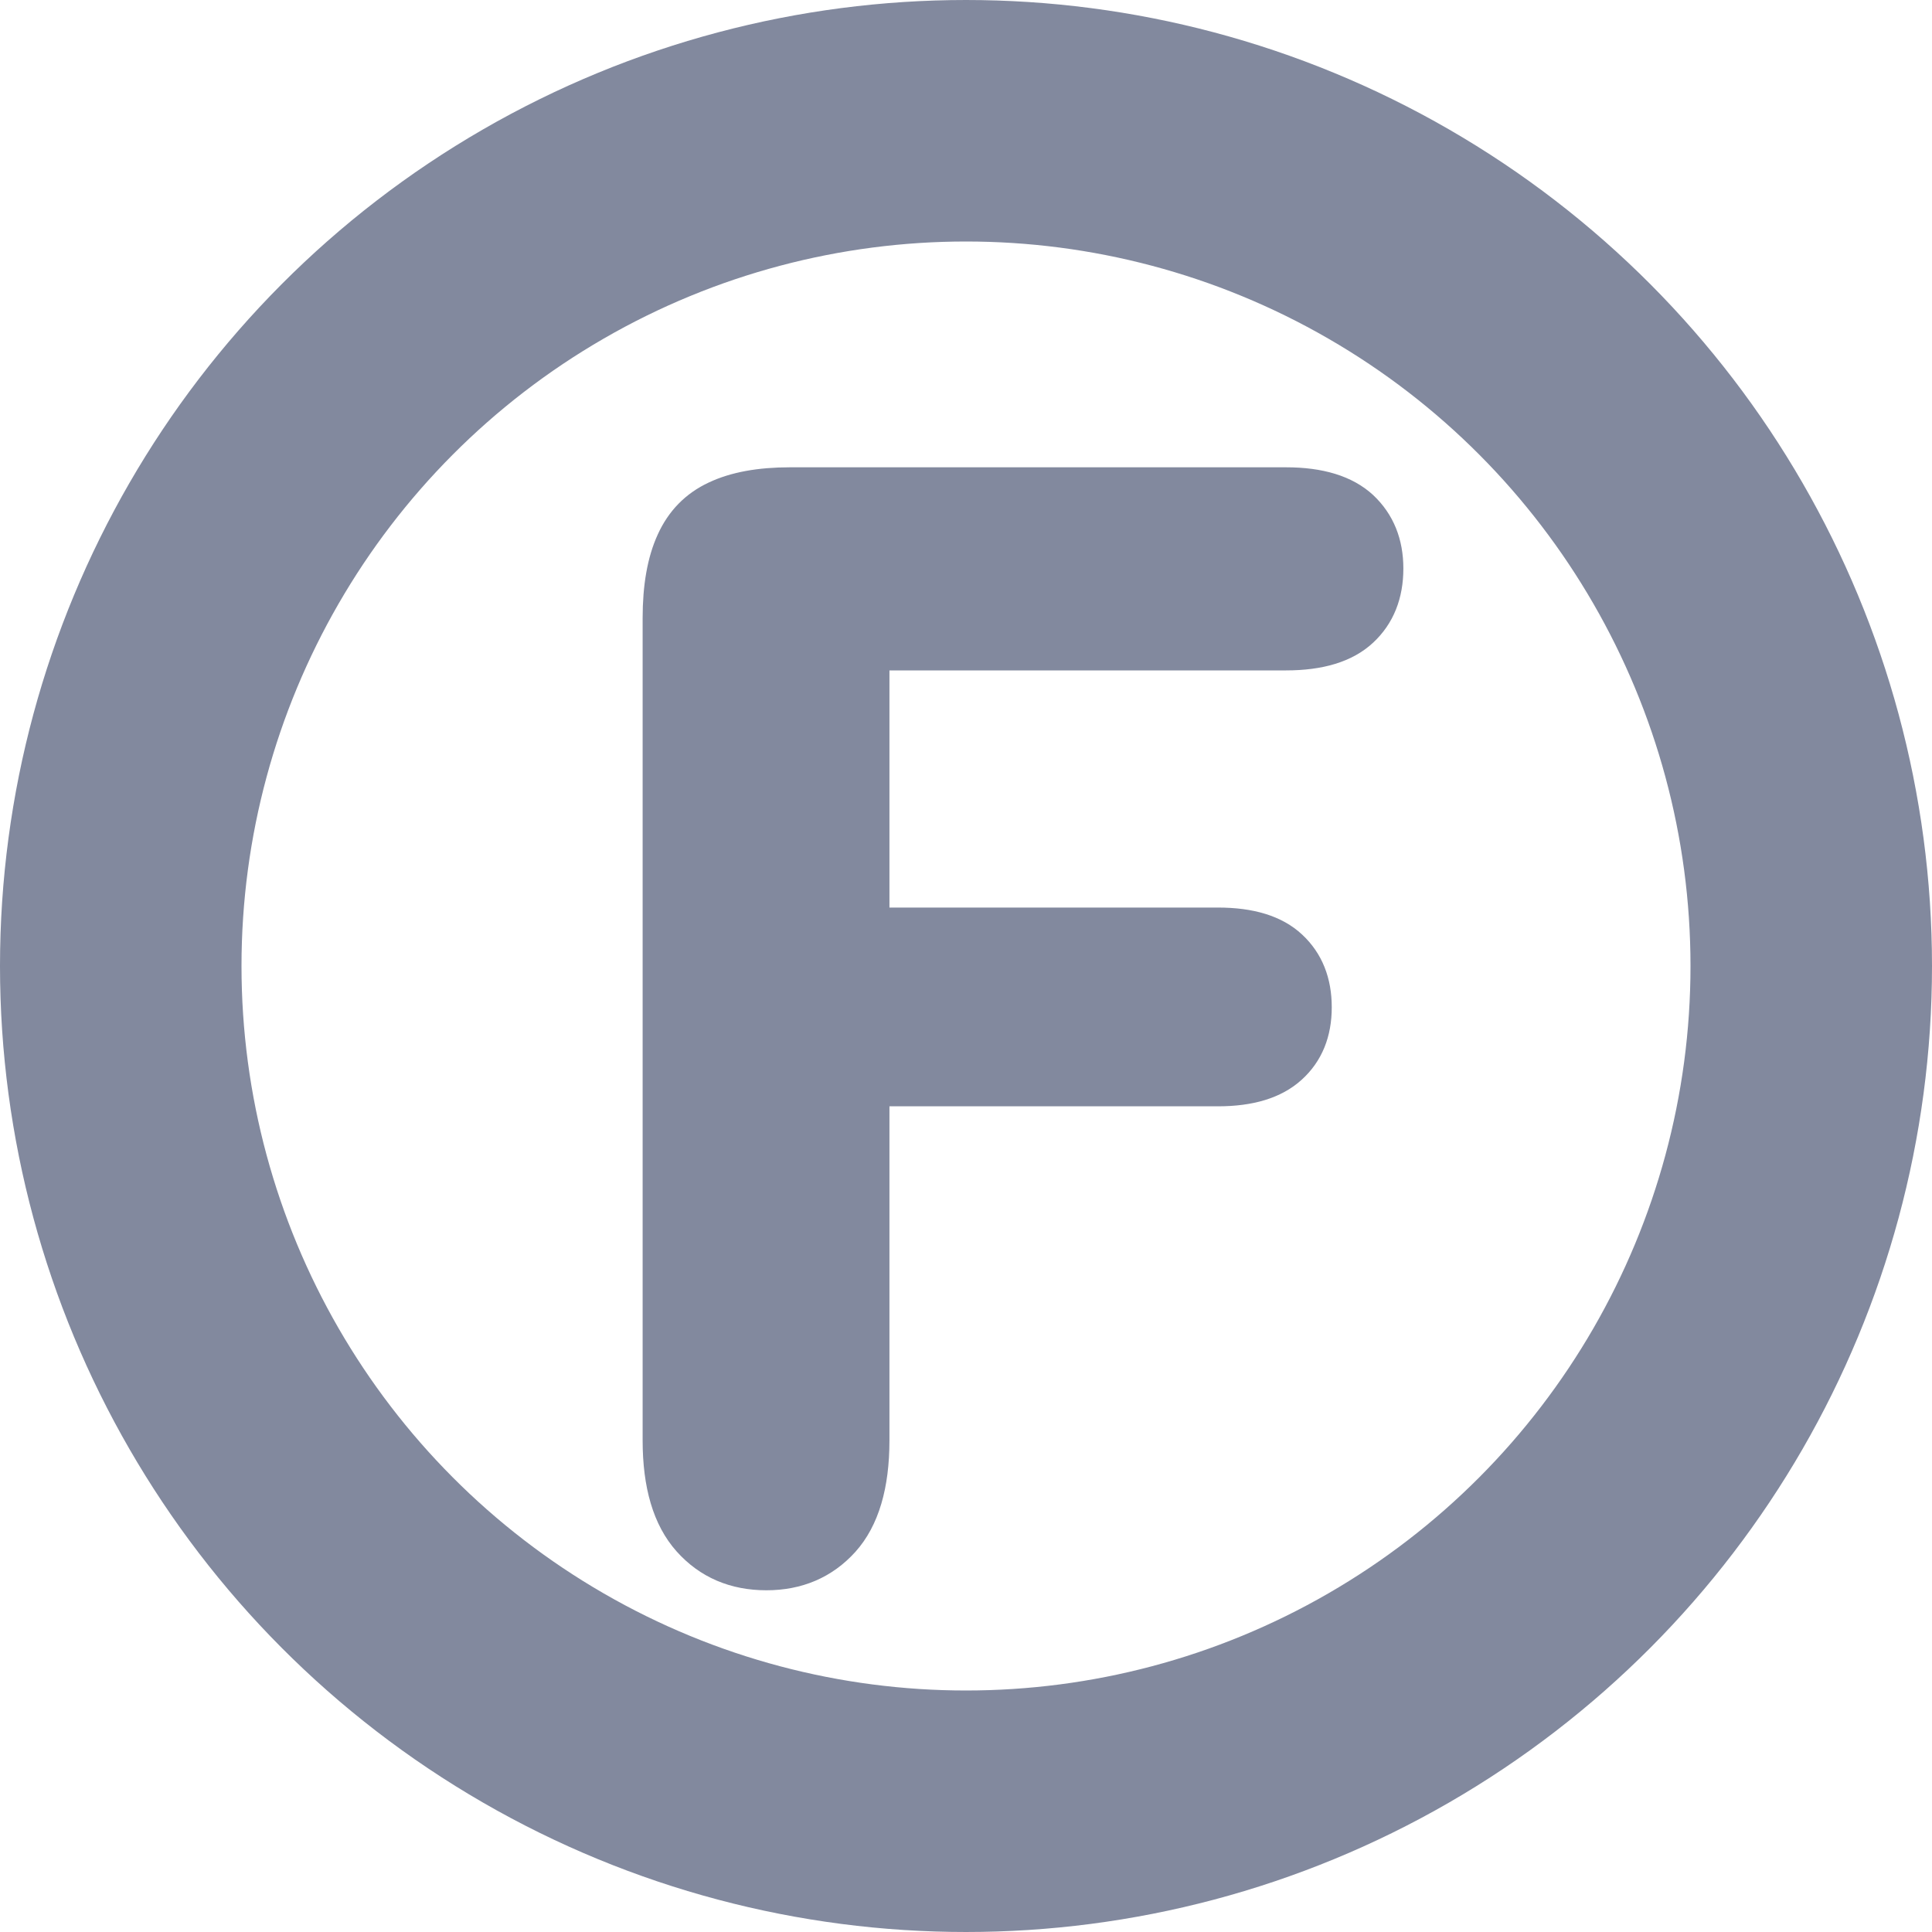
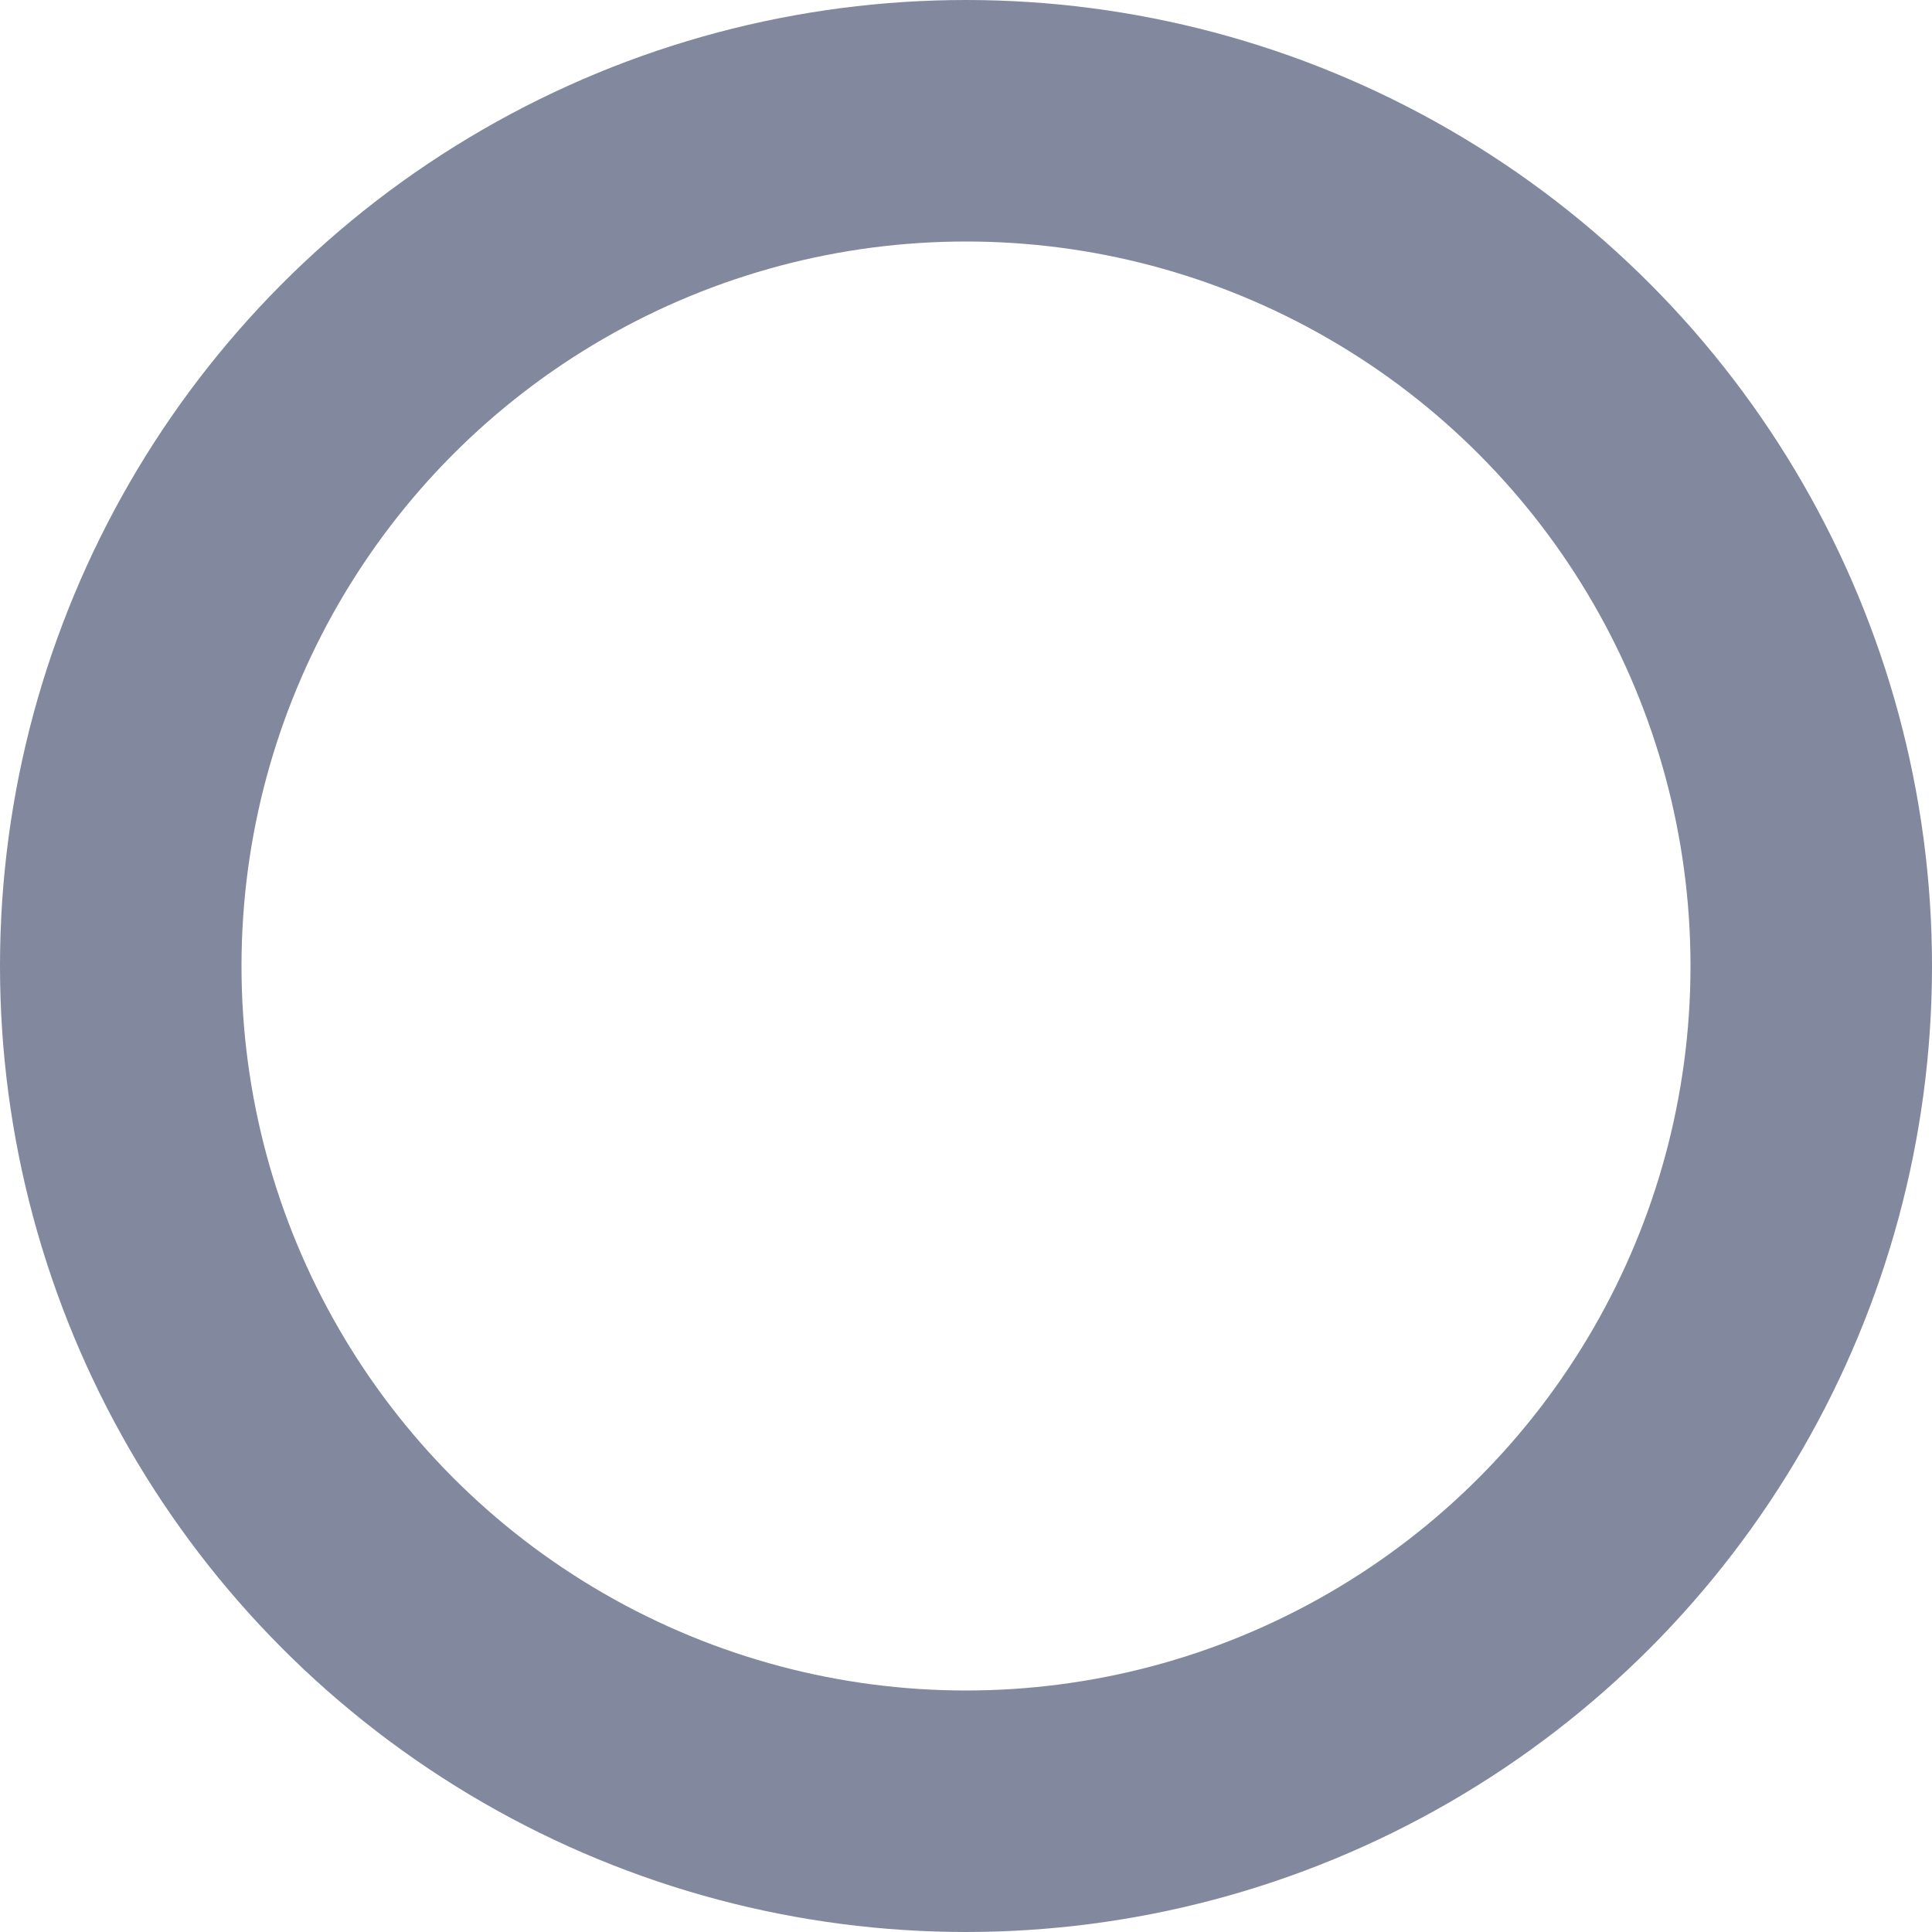
<svg xmlns="http://www.w3.org/2000/svg" width="16px" height="16px" viewBox="0 0 16 16" version="1.1">
  <title>假期管理-功能icon05</title>
  <g id="产品介绍页定" stroke="none" stroke-width="1" fill="none" fill-rule="evenodd">
    <g id="4假勤管理-移动端" transform="translate(-24, -739)">
      <g id="编组-40" transform="translate(24, 739)">
        <rect id="矩形" x="0" y="0" width="16" height="16" />
        <g id="编组-43" stroke="#82899E">
          <circle id="椭圆形-2" stroke-width="2" cx="8" cy="8" r="7" />
-           <path d="M6.347,13.02 C6.601,13.02 6.81,12.931 6.972,12.752 C7.134,12.572 7.216,12.298 7.216,11.928 L7.216,11.928 L7.216,9.012 L10.087,9.012 C10.349,9.012 10.546,8.952 10.679,8.831 C10.813,8.71 10.879,8.547 10.879,8.342 C10.879,8.137 10.814,7.973 10.682,7.85 C10.551,7.727 10.353,7.666 10.087,7.666 L10.087,7.666 L7.216,7.666 L7.216,5.402 L10.65,5.402 C10.928,5.402 11.134,5.339 11.27,5.212 C11.405,5.086 11.472,4.918 11.472,4.708 C11.472,4.503 11.405,4.337 11.27,4.21 C11.134,4.084 10.928,4.02 10.65,4.02 L10.65,4.02 L6.541,4.02 C6.294,4.02 6.091,4.057 5.933,4.132 C5.774,4.206 5.658,4.325 5.584,4.488 C5.509,4.651 5.472,4.861 5.472,5.119 L5.472,5.119 L5.472,11.928 C5.472,12.294 5.553,12.567 5.716,12.749 C5.878,12.93 6.088,13.02 6.347,13.02 Z" id="F" stroke-width="0.3" fill="#82899E" fill-rule="nonzero" />
        </g>
      </g>
    </g>
  </g>
</svg>